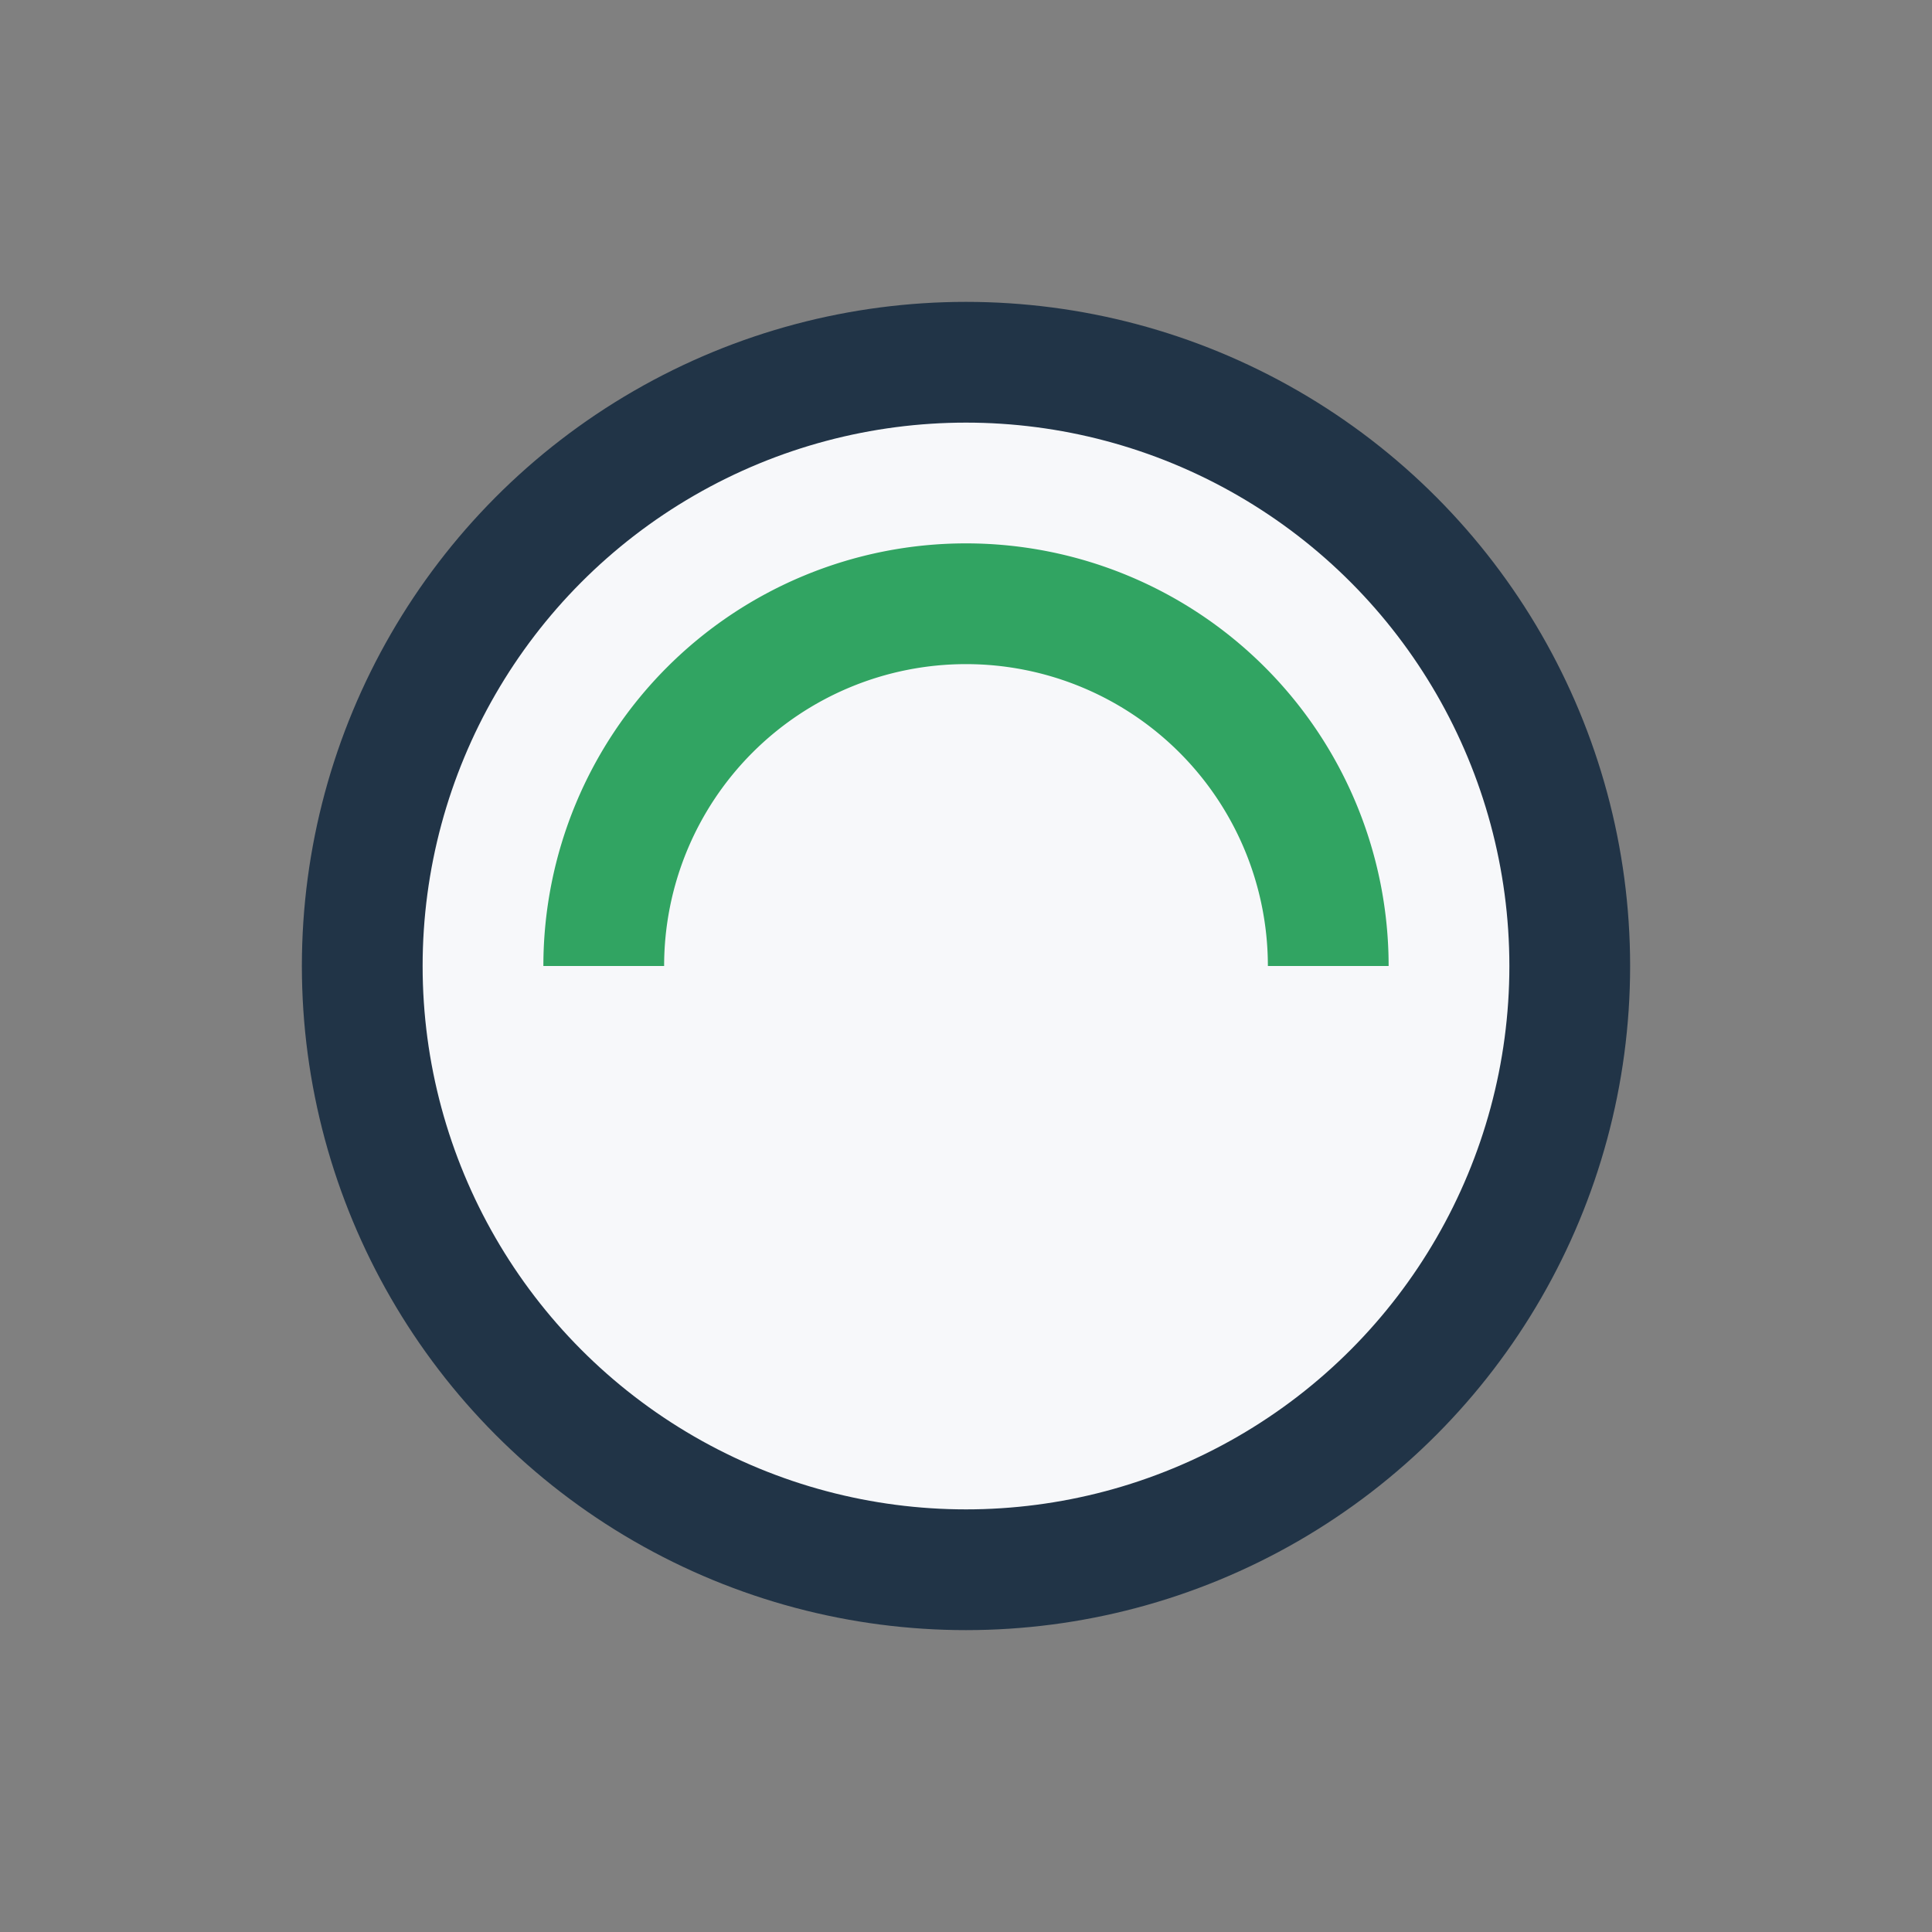
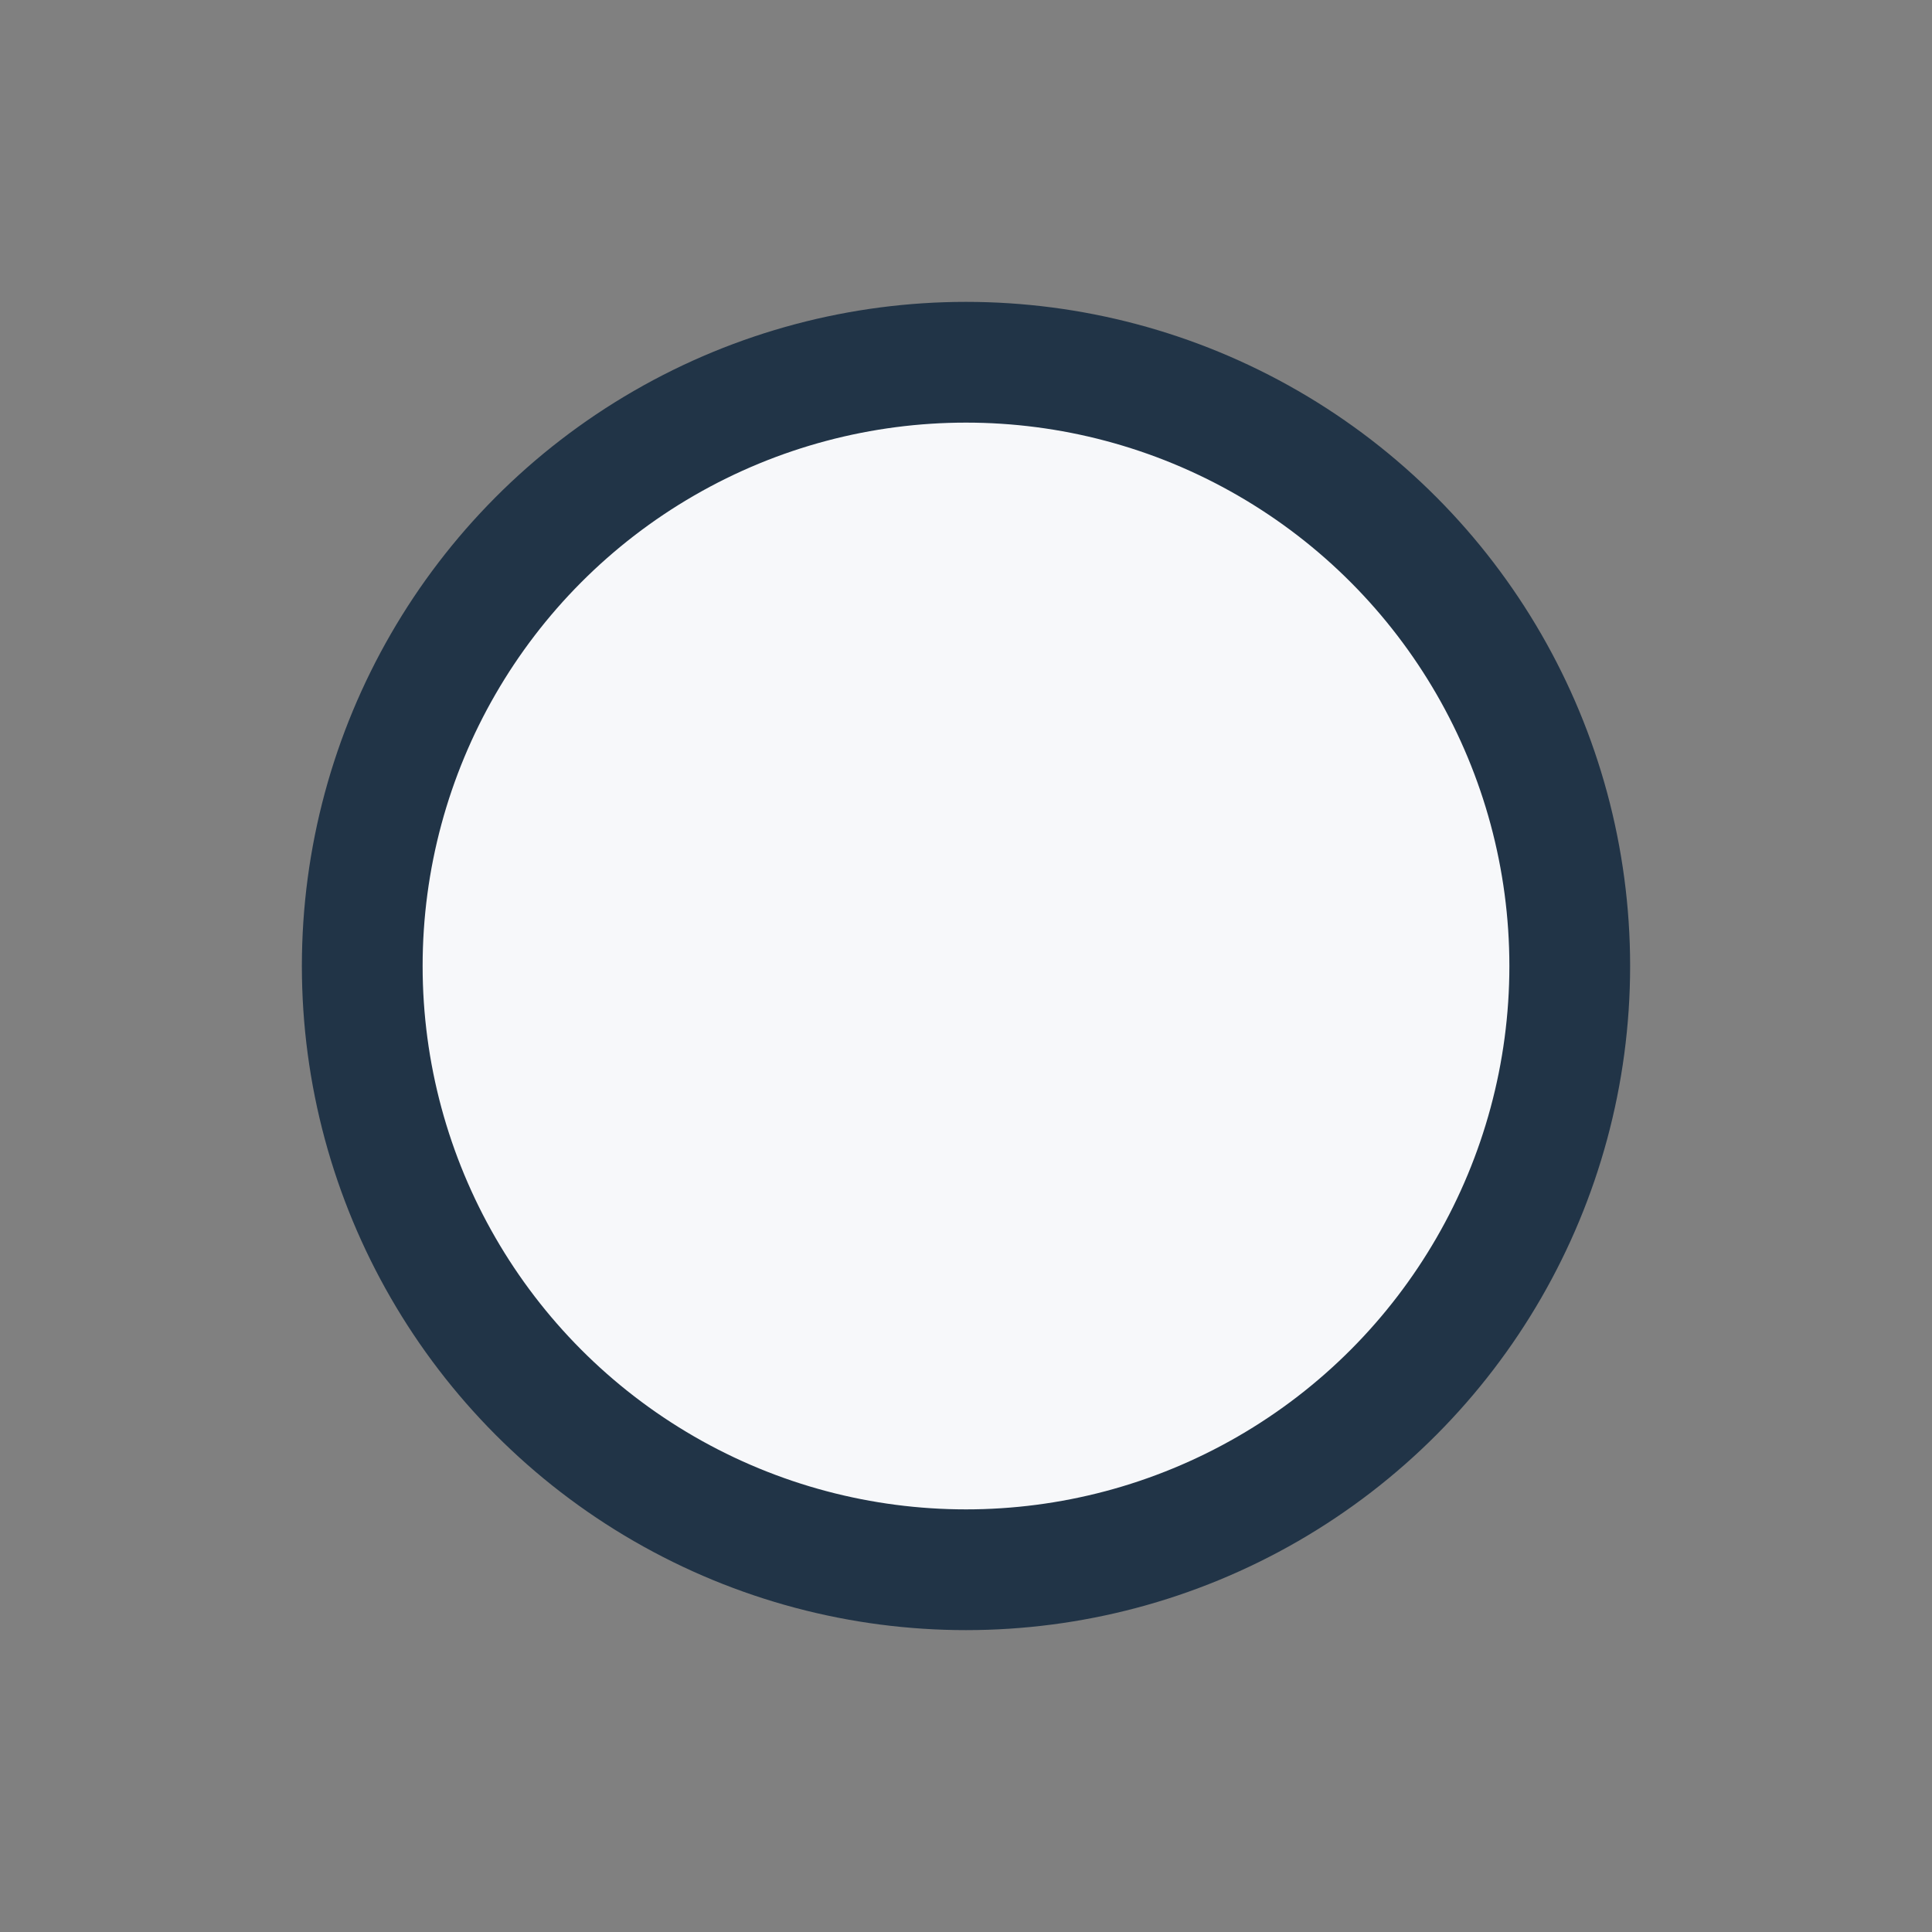
<svg xmlns="http://www.w3.org/2000/svg" width="32" height="32" viewBox="0 0 32 32">
  <rect x="0" y="0" width="32" height="32" fill="#808080" stroke="none" />
  <circle cx="16" cy="16" r="10" fill="#F7F8FA" stroke="#213447" stroke-width="2" />
-   <path d="M10 16a6 6 0 0 1 12 0" stroke="#31A462" stroke-width="2" fill="none" />
</svg>